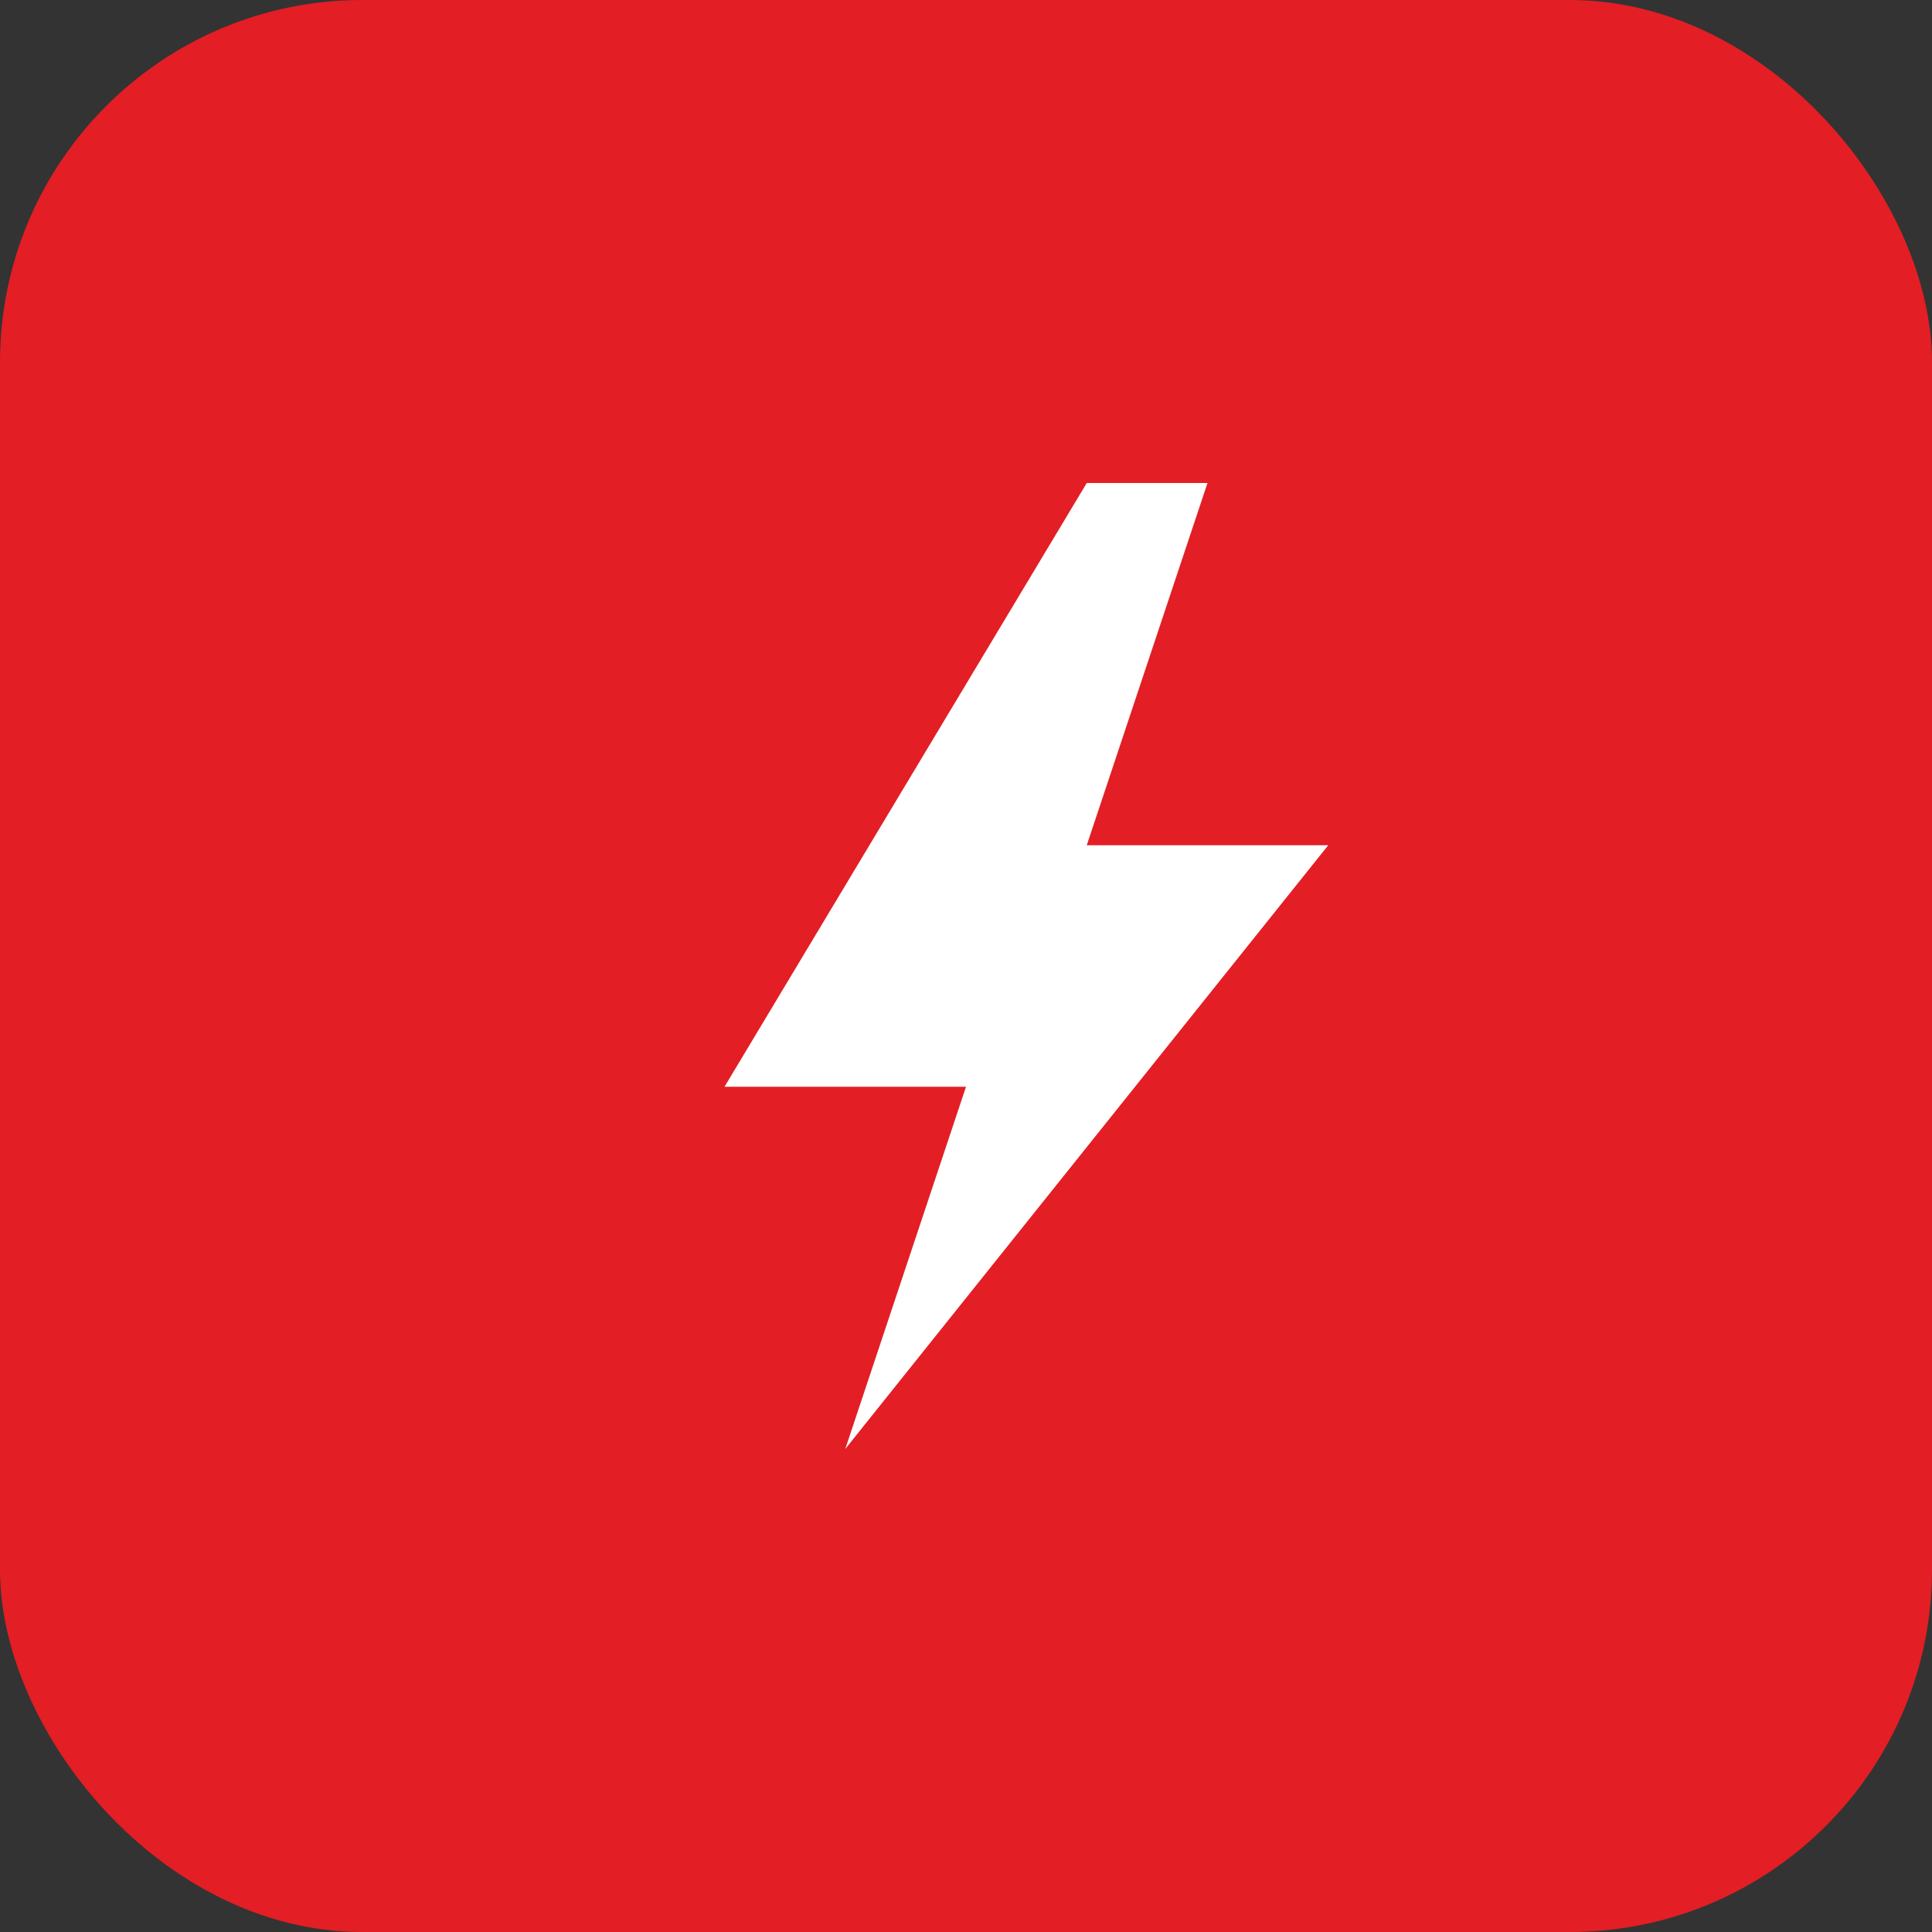
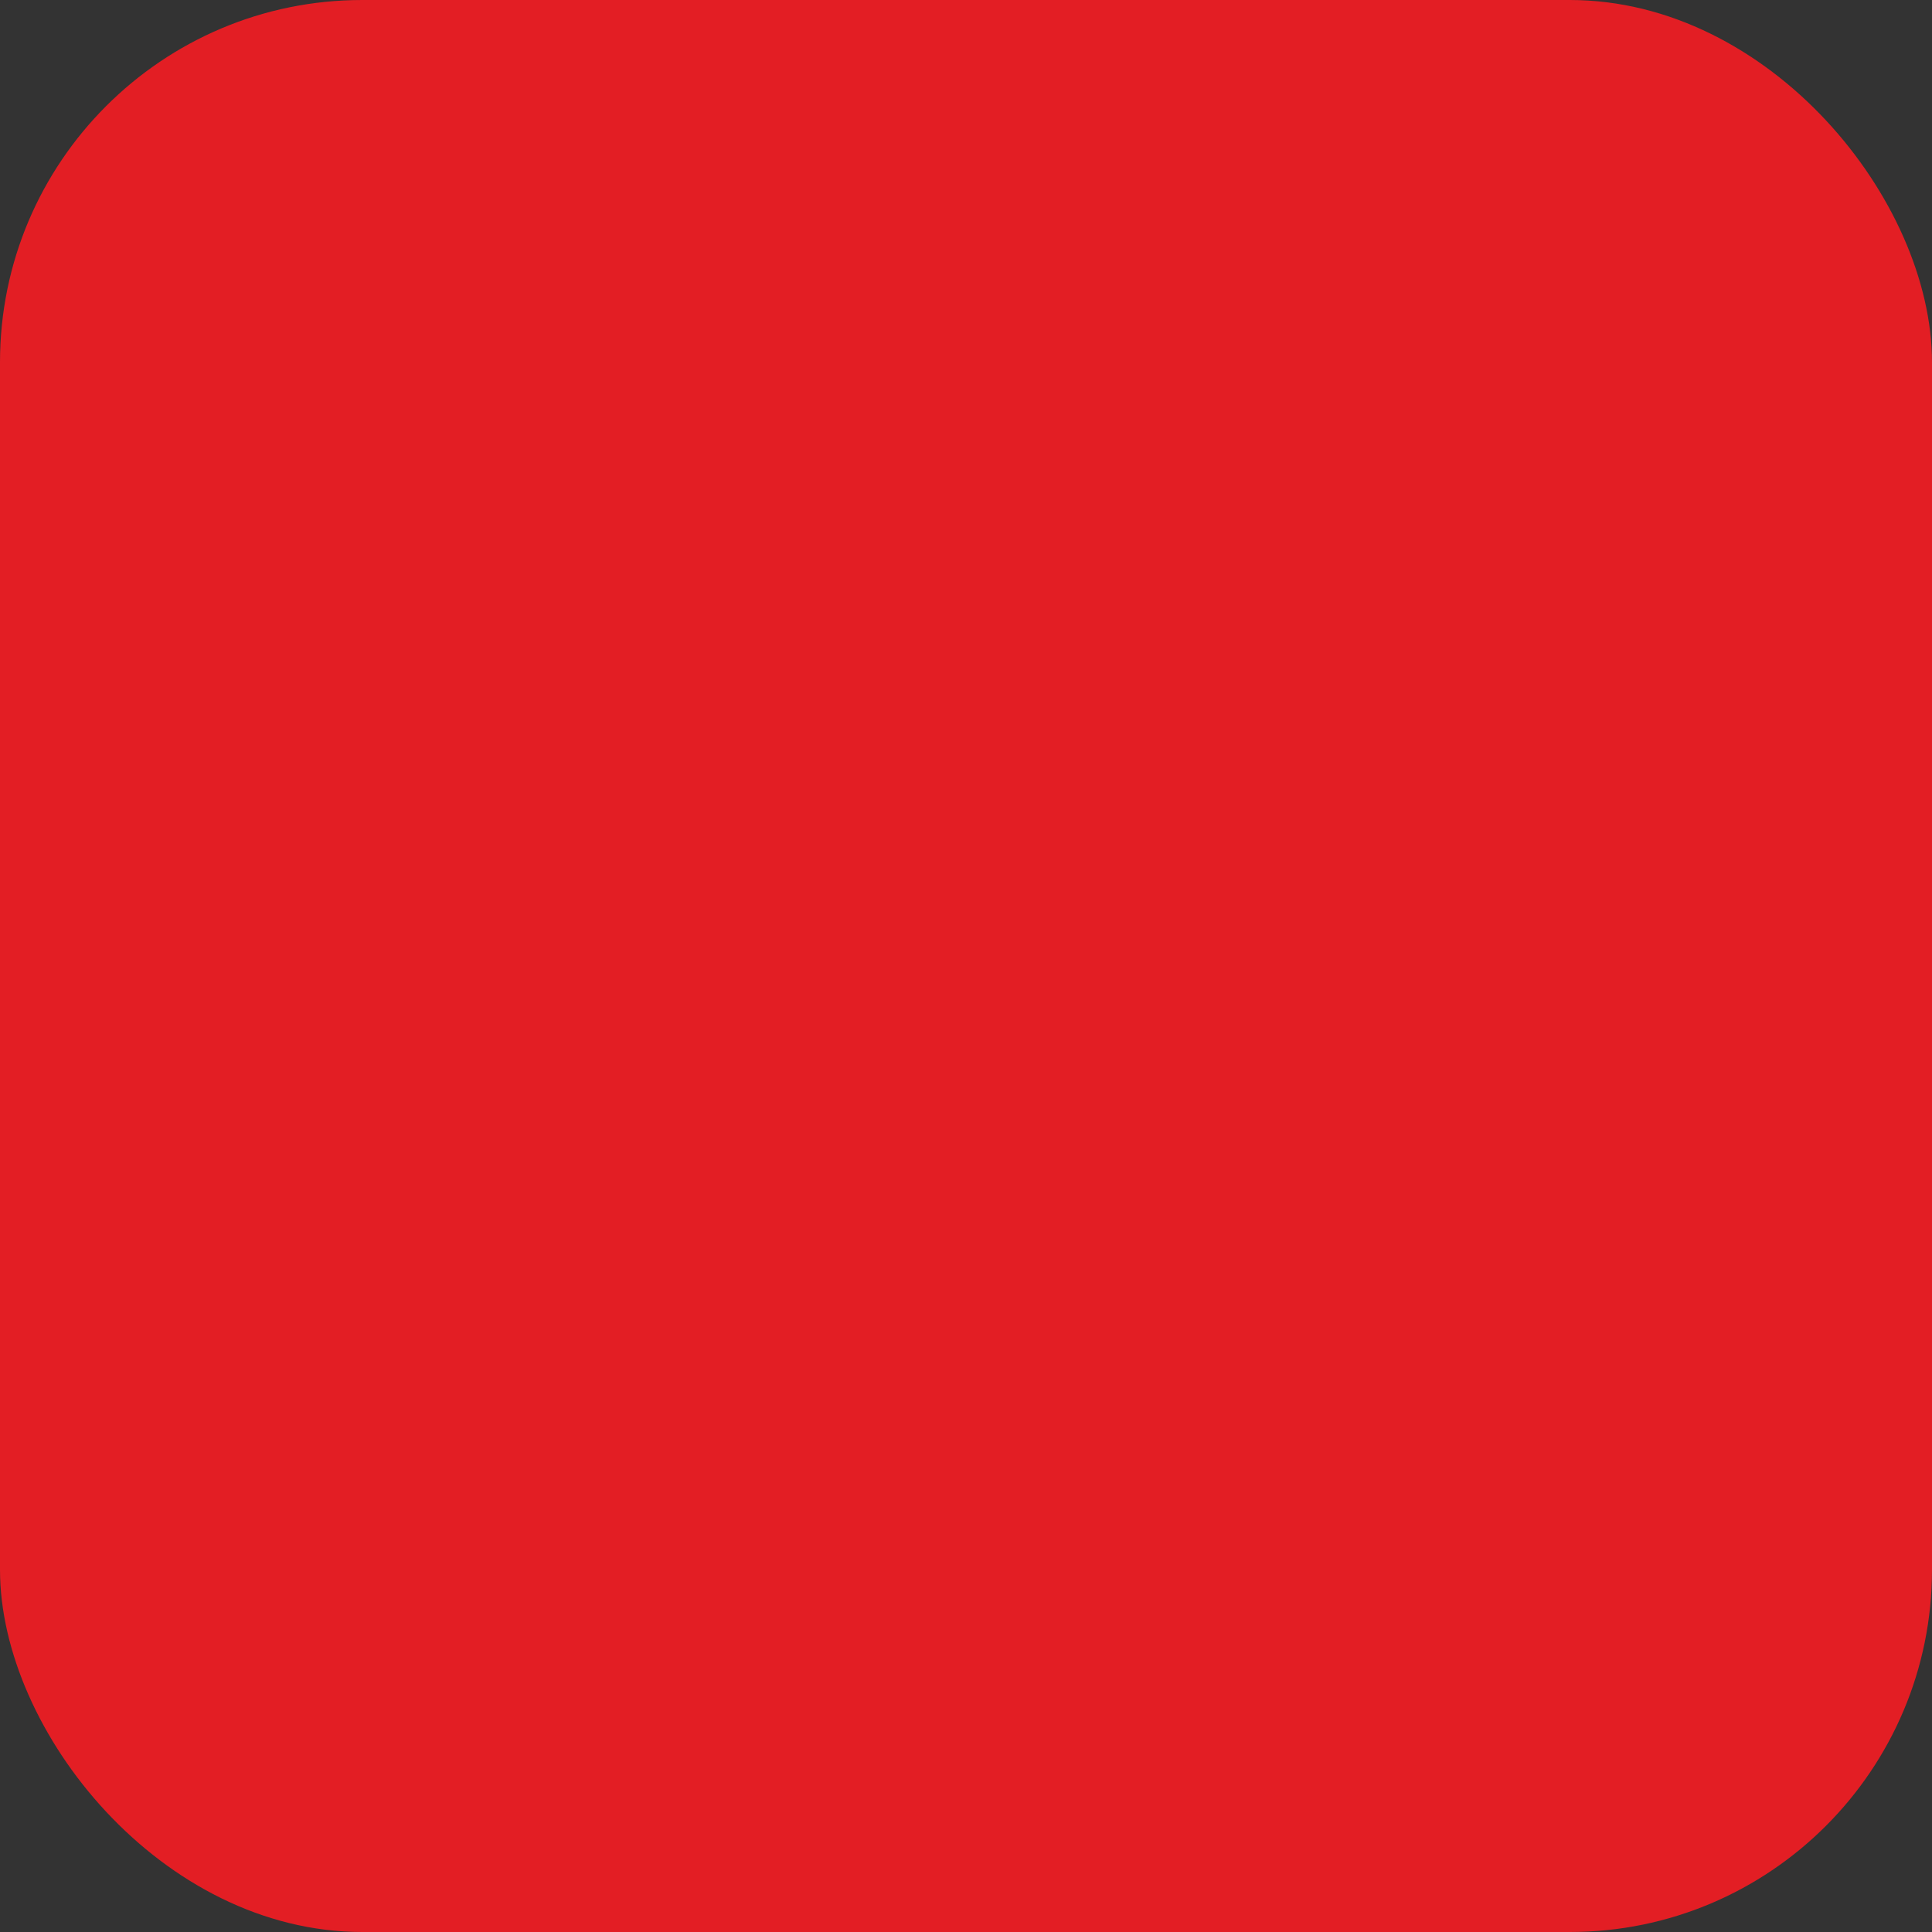
<svg xmlns="http://www.w3.org/2000/svg" width="32" height="32" viewBox="0 0 32 32" fill="none">
  <rect x="0" y="0" width="32" height="32" fill="#333333" stroke="none" />
  <rect width="32" height="32" rx="6" fill="#E31E24" />
-   <path d="M18 8L12 18H16L14 24L22 14H18L20 8H18Z" fill="white" />
</svg>